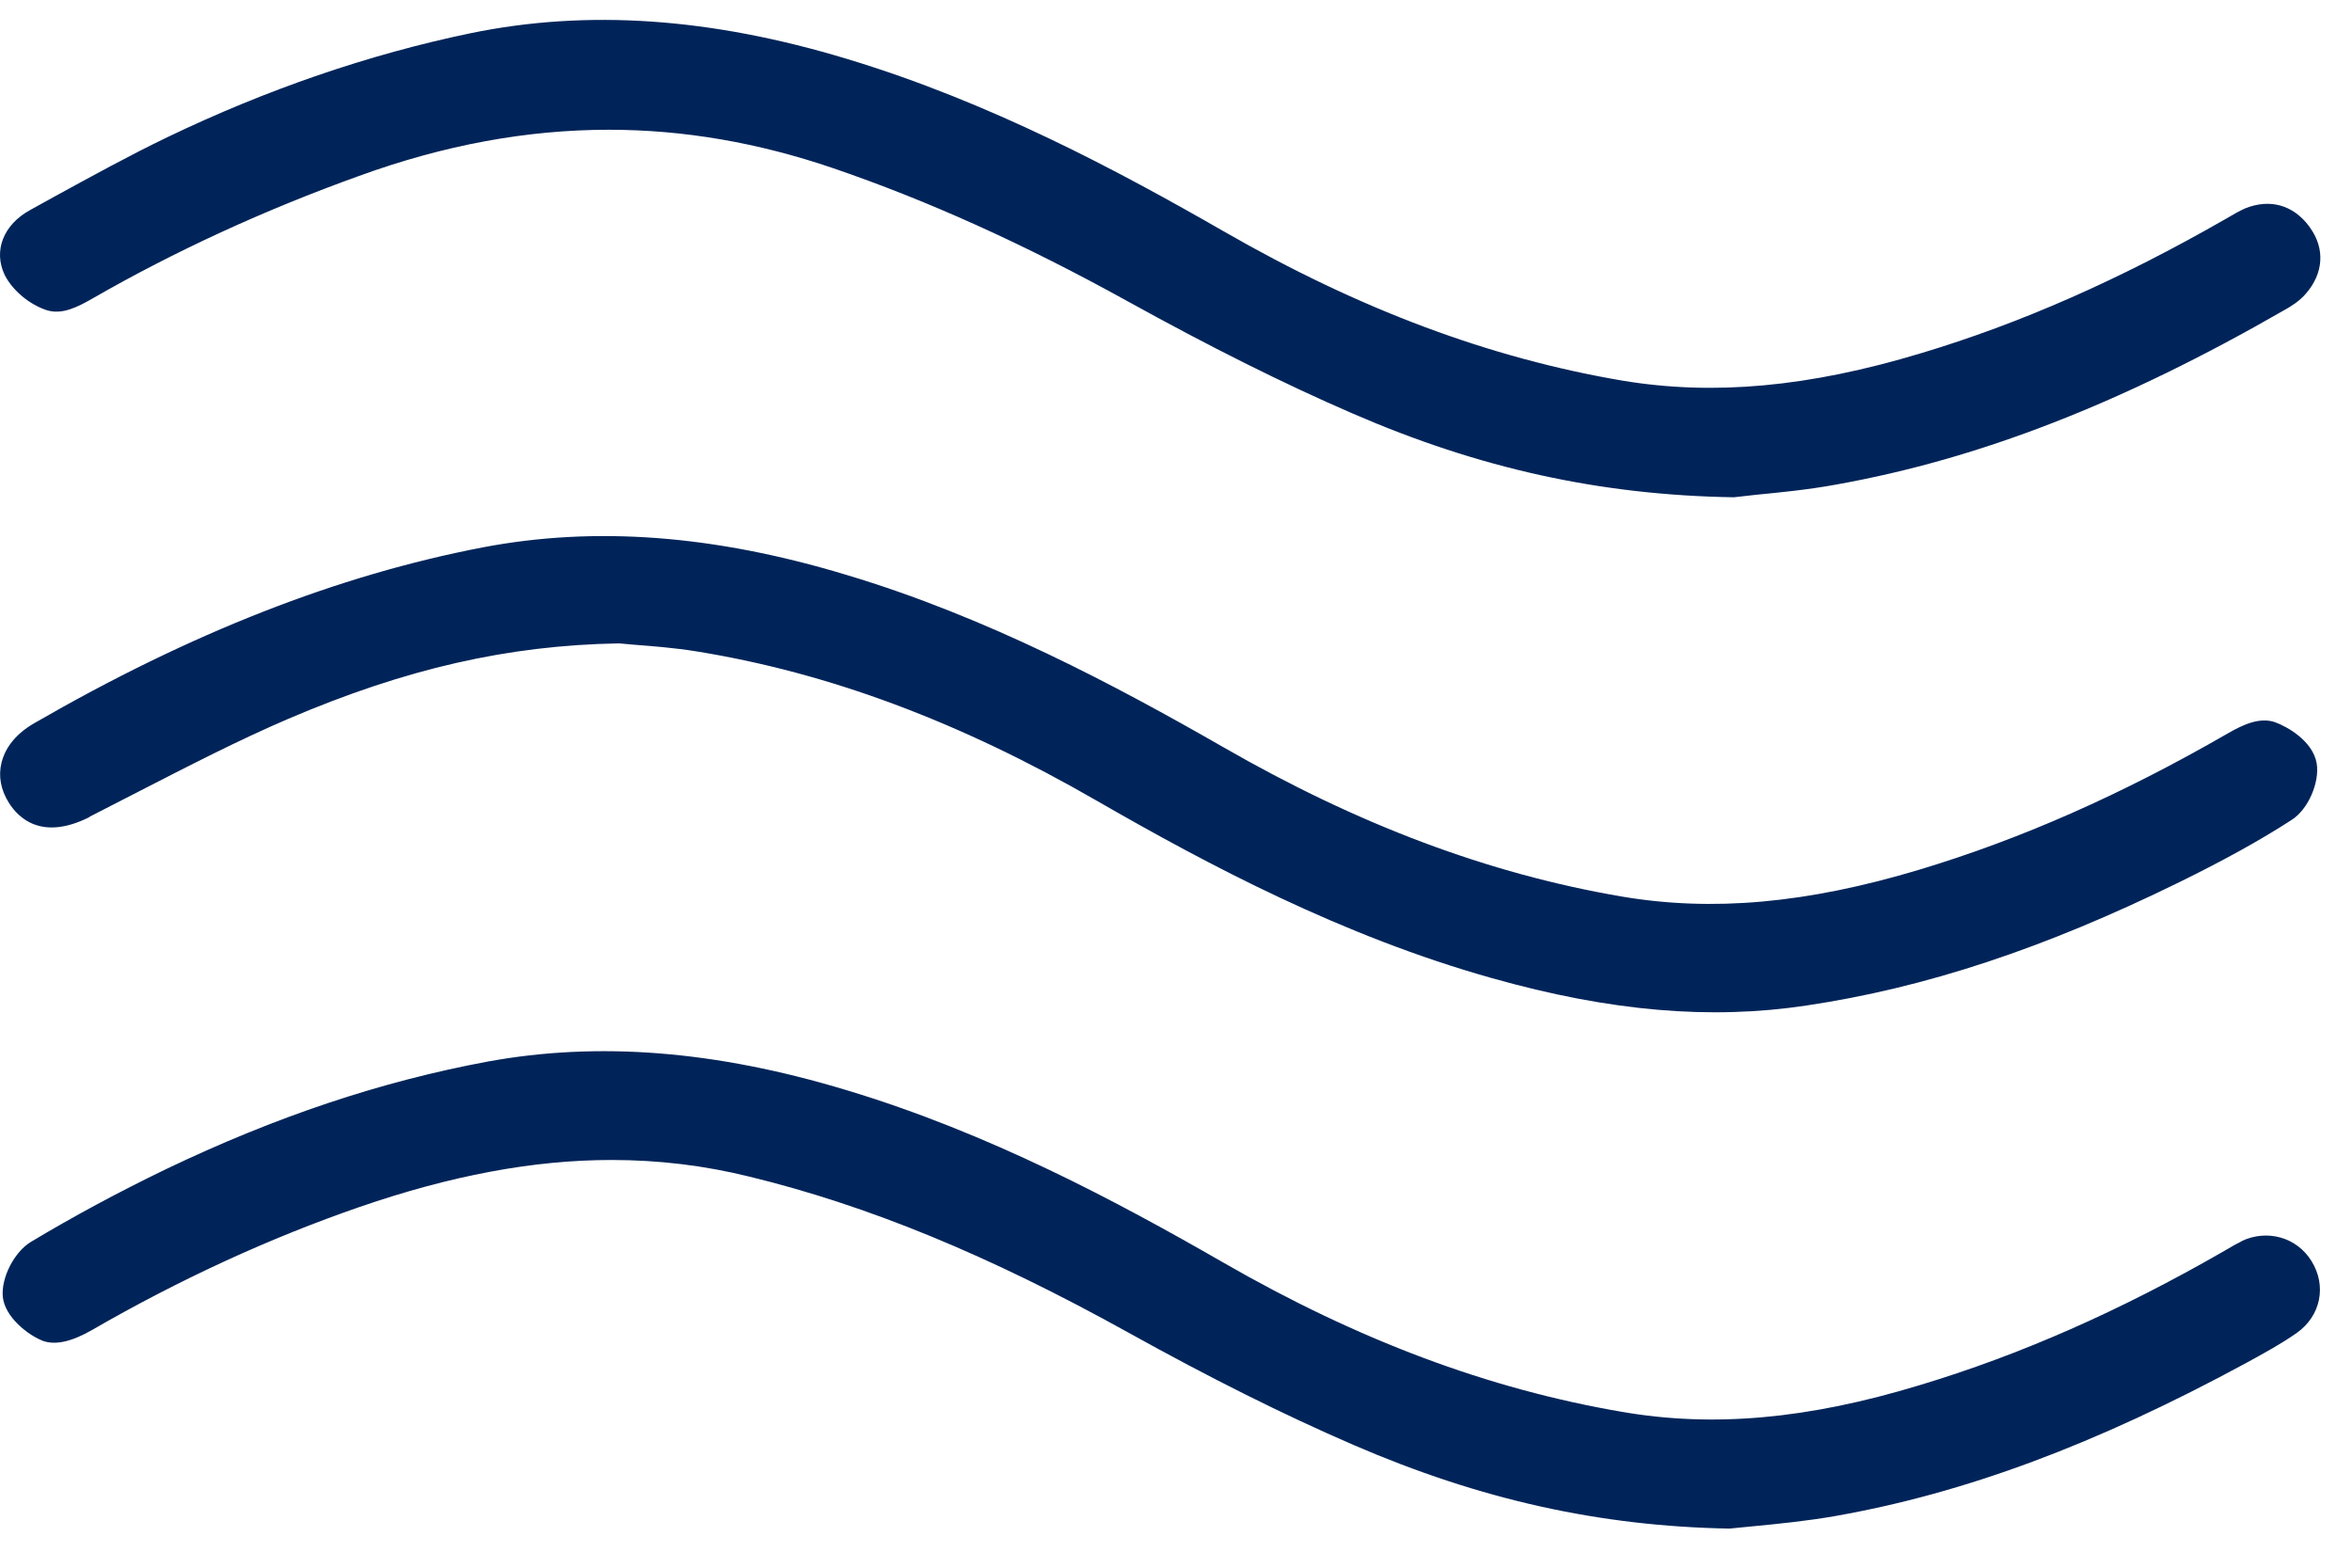
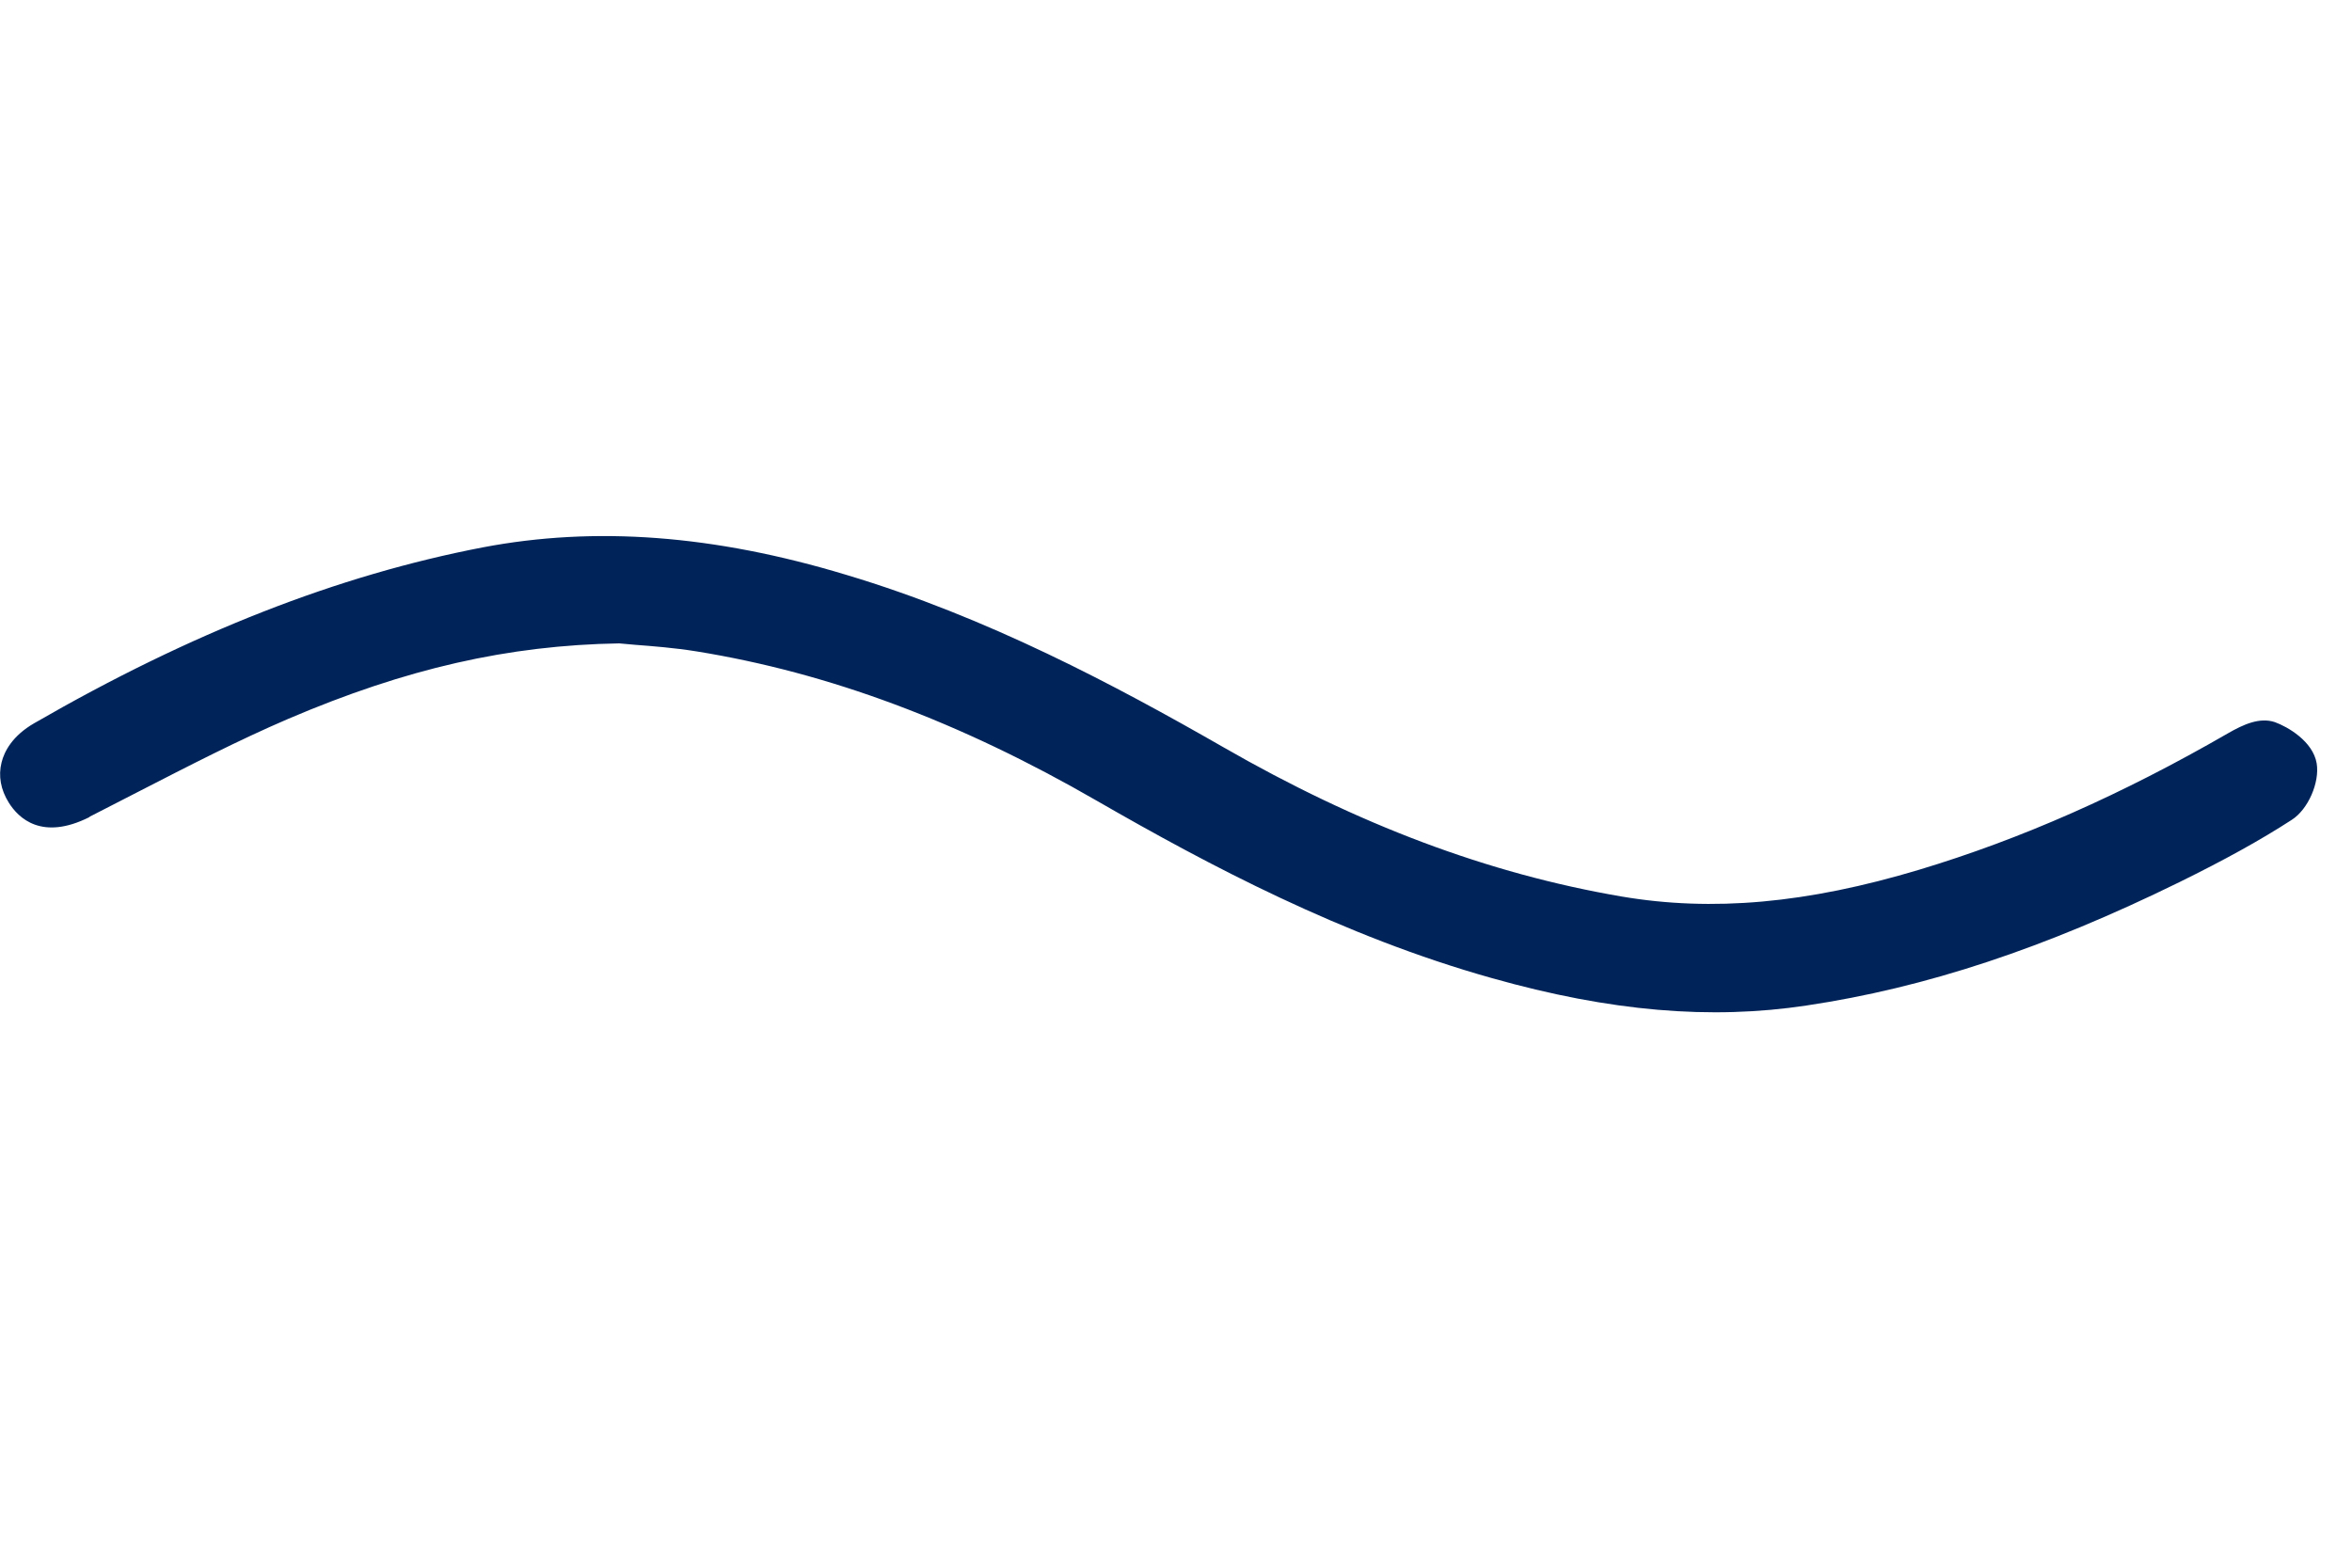
<svg xmlns="http://www.w3.org/2000/svg" fill="none" viewBox="0 0 45 30" height="30" width="45">
-   <path fill="#002459" d="M0.898 5.937C1.185 6.026 1.48 5.88 1.779 5.707C3.346 4.806 5.059 4.018 6.869 3.367C8.489 2.778 10.073 2.483 11.649 2.483C13.083 2.483 14.505 2.729 15.939 3.218C17.745 3.836 19.583 4.664 21.563 5.759C23.142 6.632 24.552 7.339 25.877 7.912C28.305 8.967 30.624 9.476 33.174 9.516L33.602 9.468C34.062 9.423 34.596 9.371 35.125 9.274C37.88 8.781 40.607 7.718 43.714 5.929C43.831 5.864 43.997 5.763 44.122 5.614C44.453 5.23 44.486 4.765 44.203 4.365L44.175 4.325C43.871 3.921 43.431 3.8 42.962 3.985C42.861 4.03 42.757 4.086 42.579 4.192C40.559 5.351 38.652 6.191 36.749 6.761C34.608 7.407 32.794 7.573 31.053 7.286C28.503 6.854 26.011 5.921 23.425 4.434C21.385 3.262 18.937 1.953 16.21 1.129C13.596 0.337 11.236 0.176 9.002 0.636C7.059 1.04 5.104 1.711 3.197 2.628C2.466 2.98 1.743 3.379 1.04 3.763L0.579 4.018C0.066 4.297 -0.132 4.798 0.09 5.262C0.236 5.553 0.559 5.828 0.898 5.937Z" />
  <path fill="#002459" d="M1.715 15.629L2.66 15.144C3.605 14.659 4.559 14.166 5.52 13.754C7.77 12.793 9.722 12.348 11.847 12.312L12.158 12.34C12.473 12.364 12.905 12.397 13.325 12.465C15.85 12.873 18.359 13.807 20.989 15.326C23.122 16.554 25.684 17.915 28.548 18.719C30.811 19.358 32.733 19.519 34.568 19.241C36.846 18.901 39.113 18.15 41.698 16.881C42.559 16.457 43.242 16.081 43.847 15.689C44.159 15.491 44.385 14.974 44.324 14.607C44.252 14.186 43.771 13.908 43.524 13.819C43.233 13.722 42.922 13.863 42.627 14.033C40.599 15.204 38.668 16.057 36.721 16.643C34.572 17.289 32.762 17.451 31.025 17.156C28.475 16.72 25.983 15.782 23.401 14.296C21.349 13.12 18.889 11.807 16.186 10.999C13.657 10.235 11.386 10.066 9.241 10.474C6.466 11.007 3.658 12.106 0.656 13.839C0.236 14.081 0.082 14.38 0.03 14.59C-0.035 14.849 0.014 15.112 0.167 15.358C0.353 15.657 0.801 16.093 1.71 15.637L1.715 15.629Z" />
-   <path fill="#002459" d="M42.89 23.753C42.805 23.794 42.717 23.842 42.555 23.939C40.563 25.086 38.656 25.927 36.725 26.508C34.584 27.159 32.774 27.32 31.029 27.017C28.48 26.581 25.987 25.648 23.405 24.161C21.369 22.99 18.921 21.681 16.19 20.86C13.693 20.105 11.451 19.927 9.33 20.315C7.286 20.695 5.27 21.37 3.173 22.375C2.268 22.812 1.4 23.28 0.592 23.765C0.272 23.959 0.018 24.452 0.054 24.82C0.095 25.207 0.539 25.551 0.822 25.66C1.06 25.745 1.371 25.676 1.763 25.45C3.444 24.48 5.165 23.689 6.886 23.095C8.623 22.497 10.199 22.198 11.701 22.198C12.602 22.198 13.475 22.303 14.34 22.517C16.61 23.07 18.913 24.016 21.583 25.498C23.147 26.367 24.561 27.074 25.898 27.652C28.318 28.698 30.601 29.207 33.089 29.252L33.546 29.207C34.043 29.159 34.572 29.106 35.105 29.013C37.586 28.577 40.09 27.648 42.987 26.076C43.319 25.894 43.646 25.717 43.945 25.506C44.401 25.183 44.522 24.606 44.223 24.129C43.941 23.676 43.379 23.519 42.89 23.749V23.753Z" />
</svg>